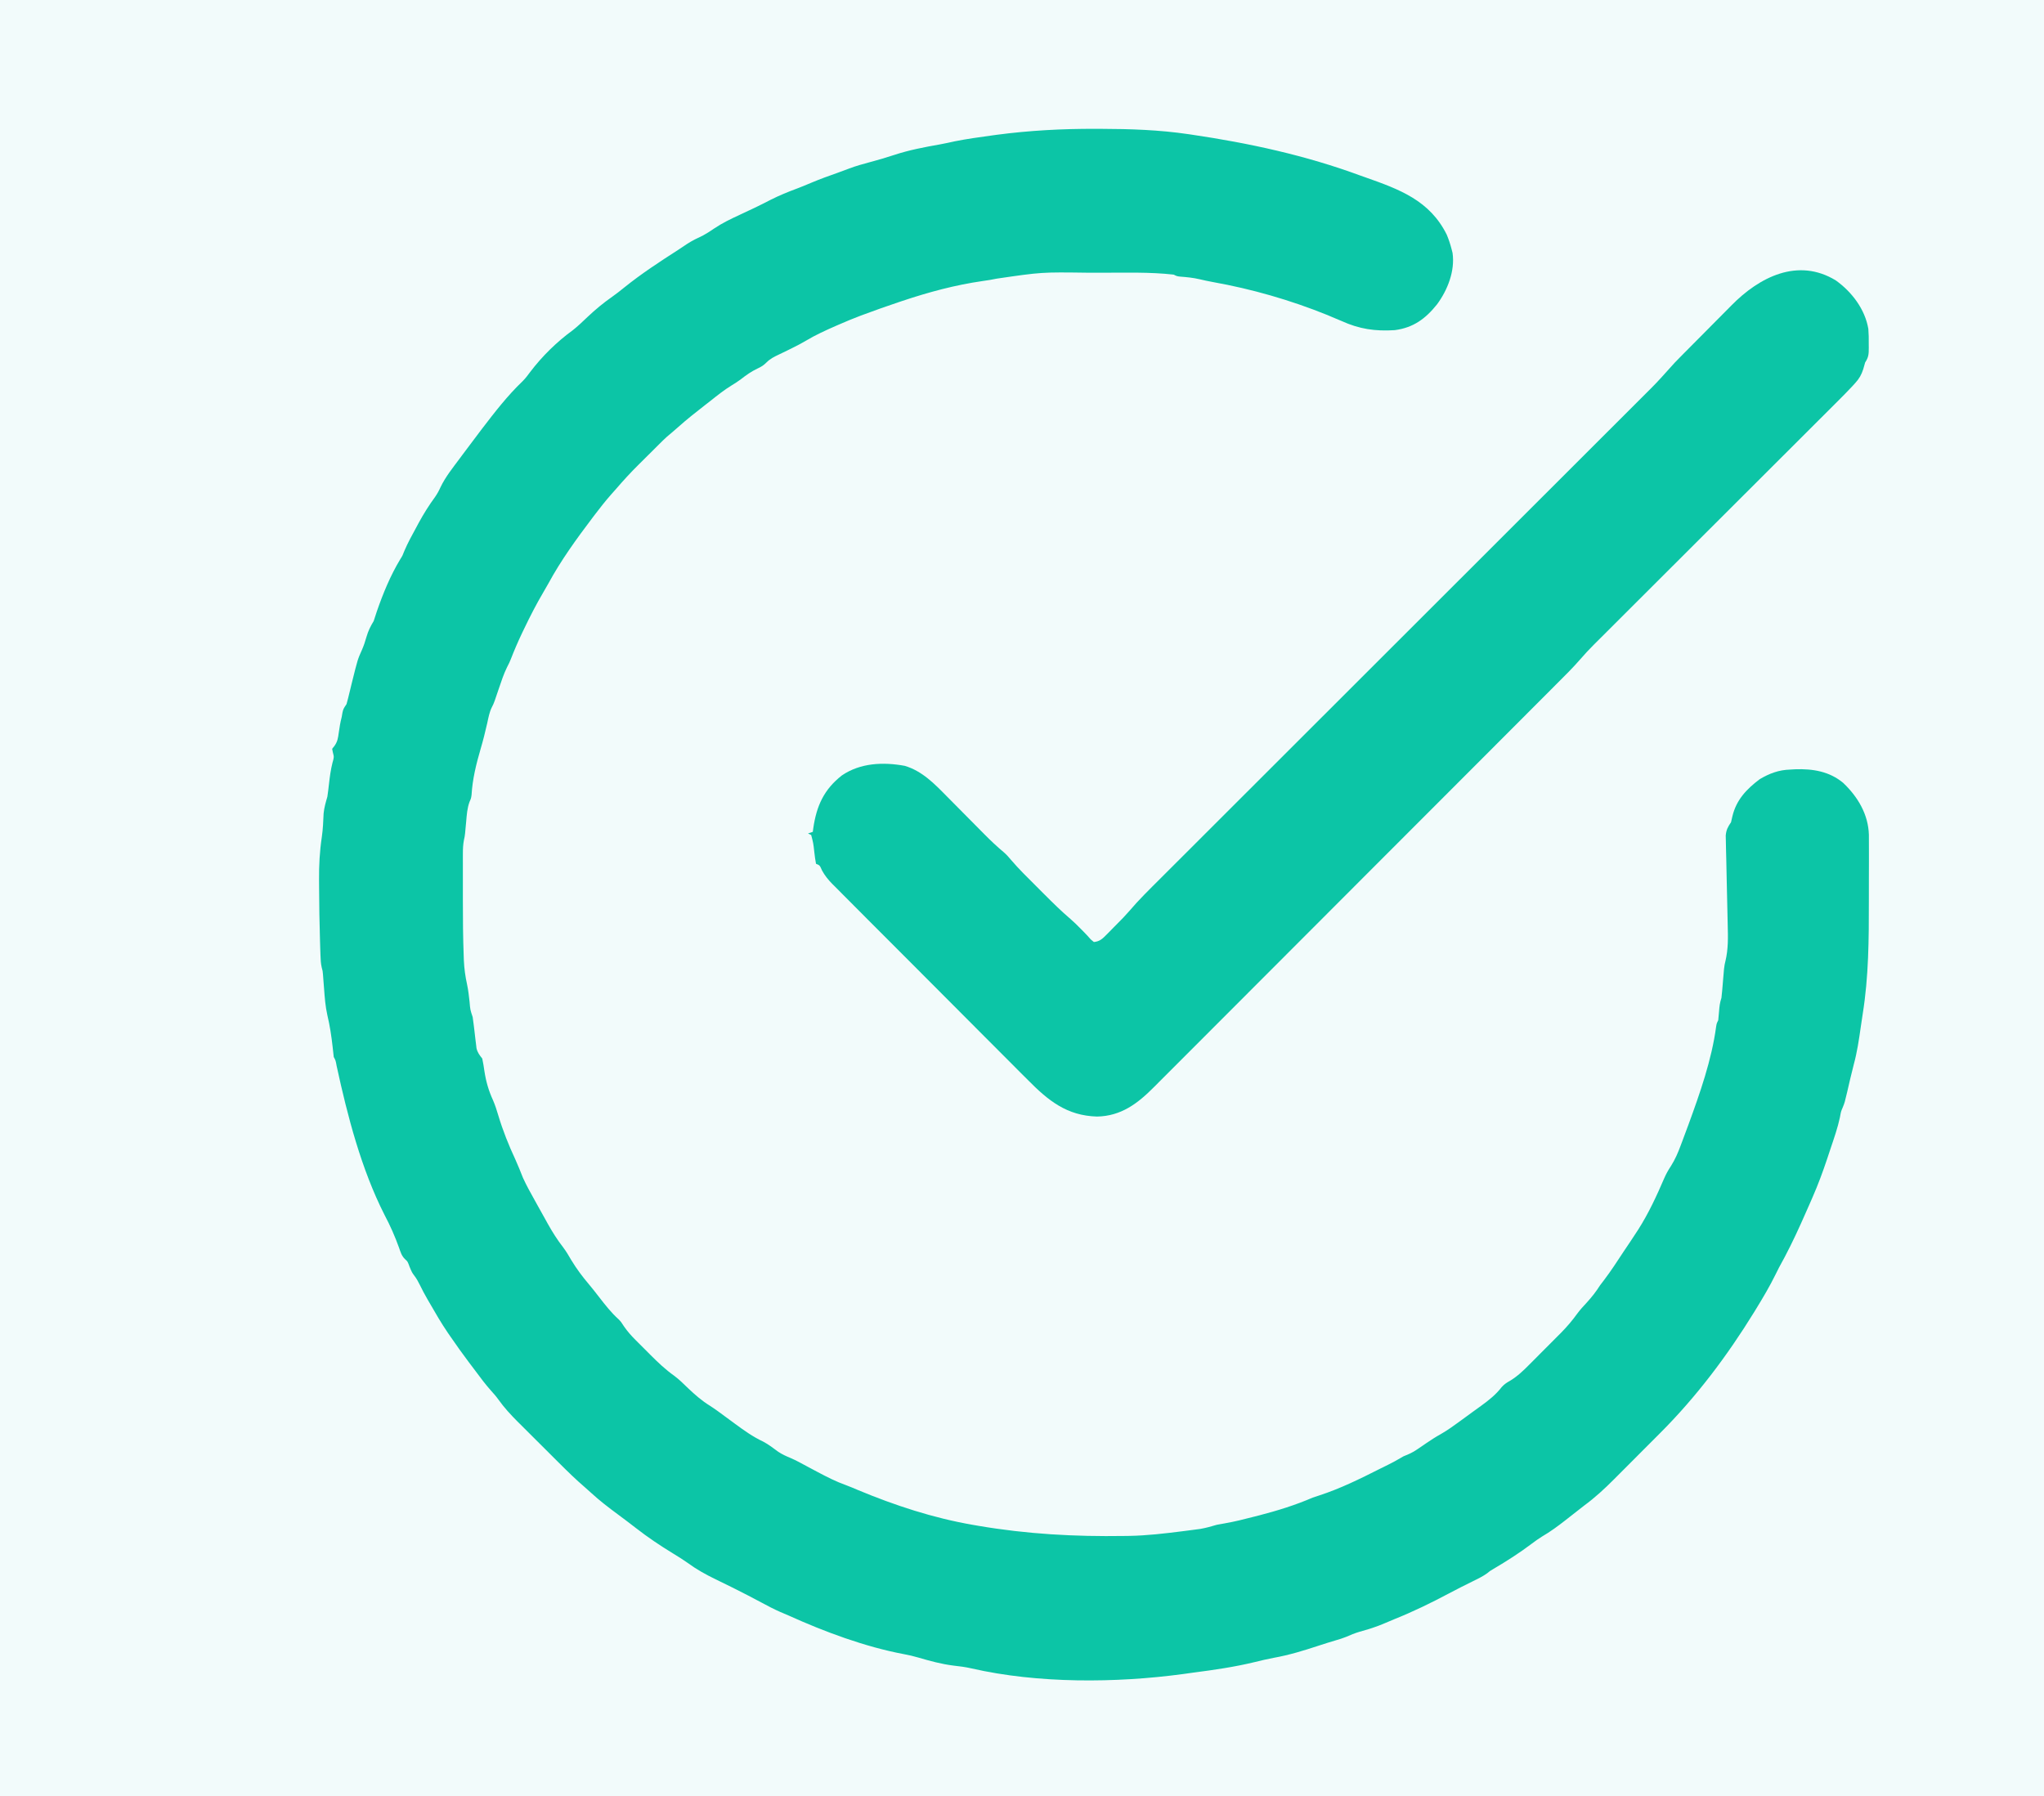
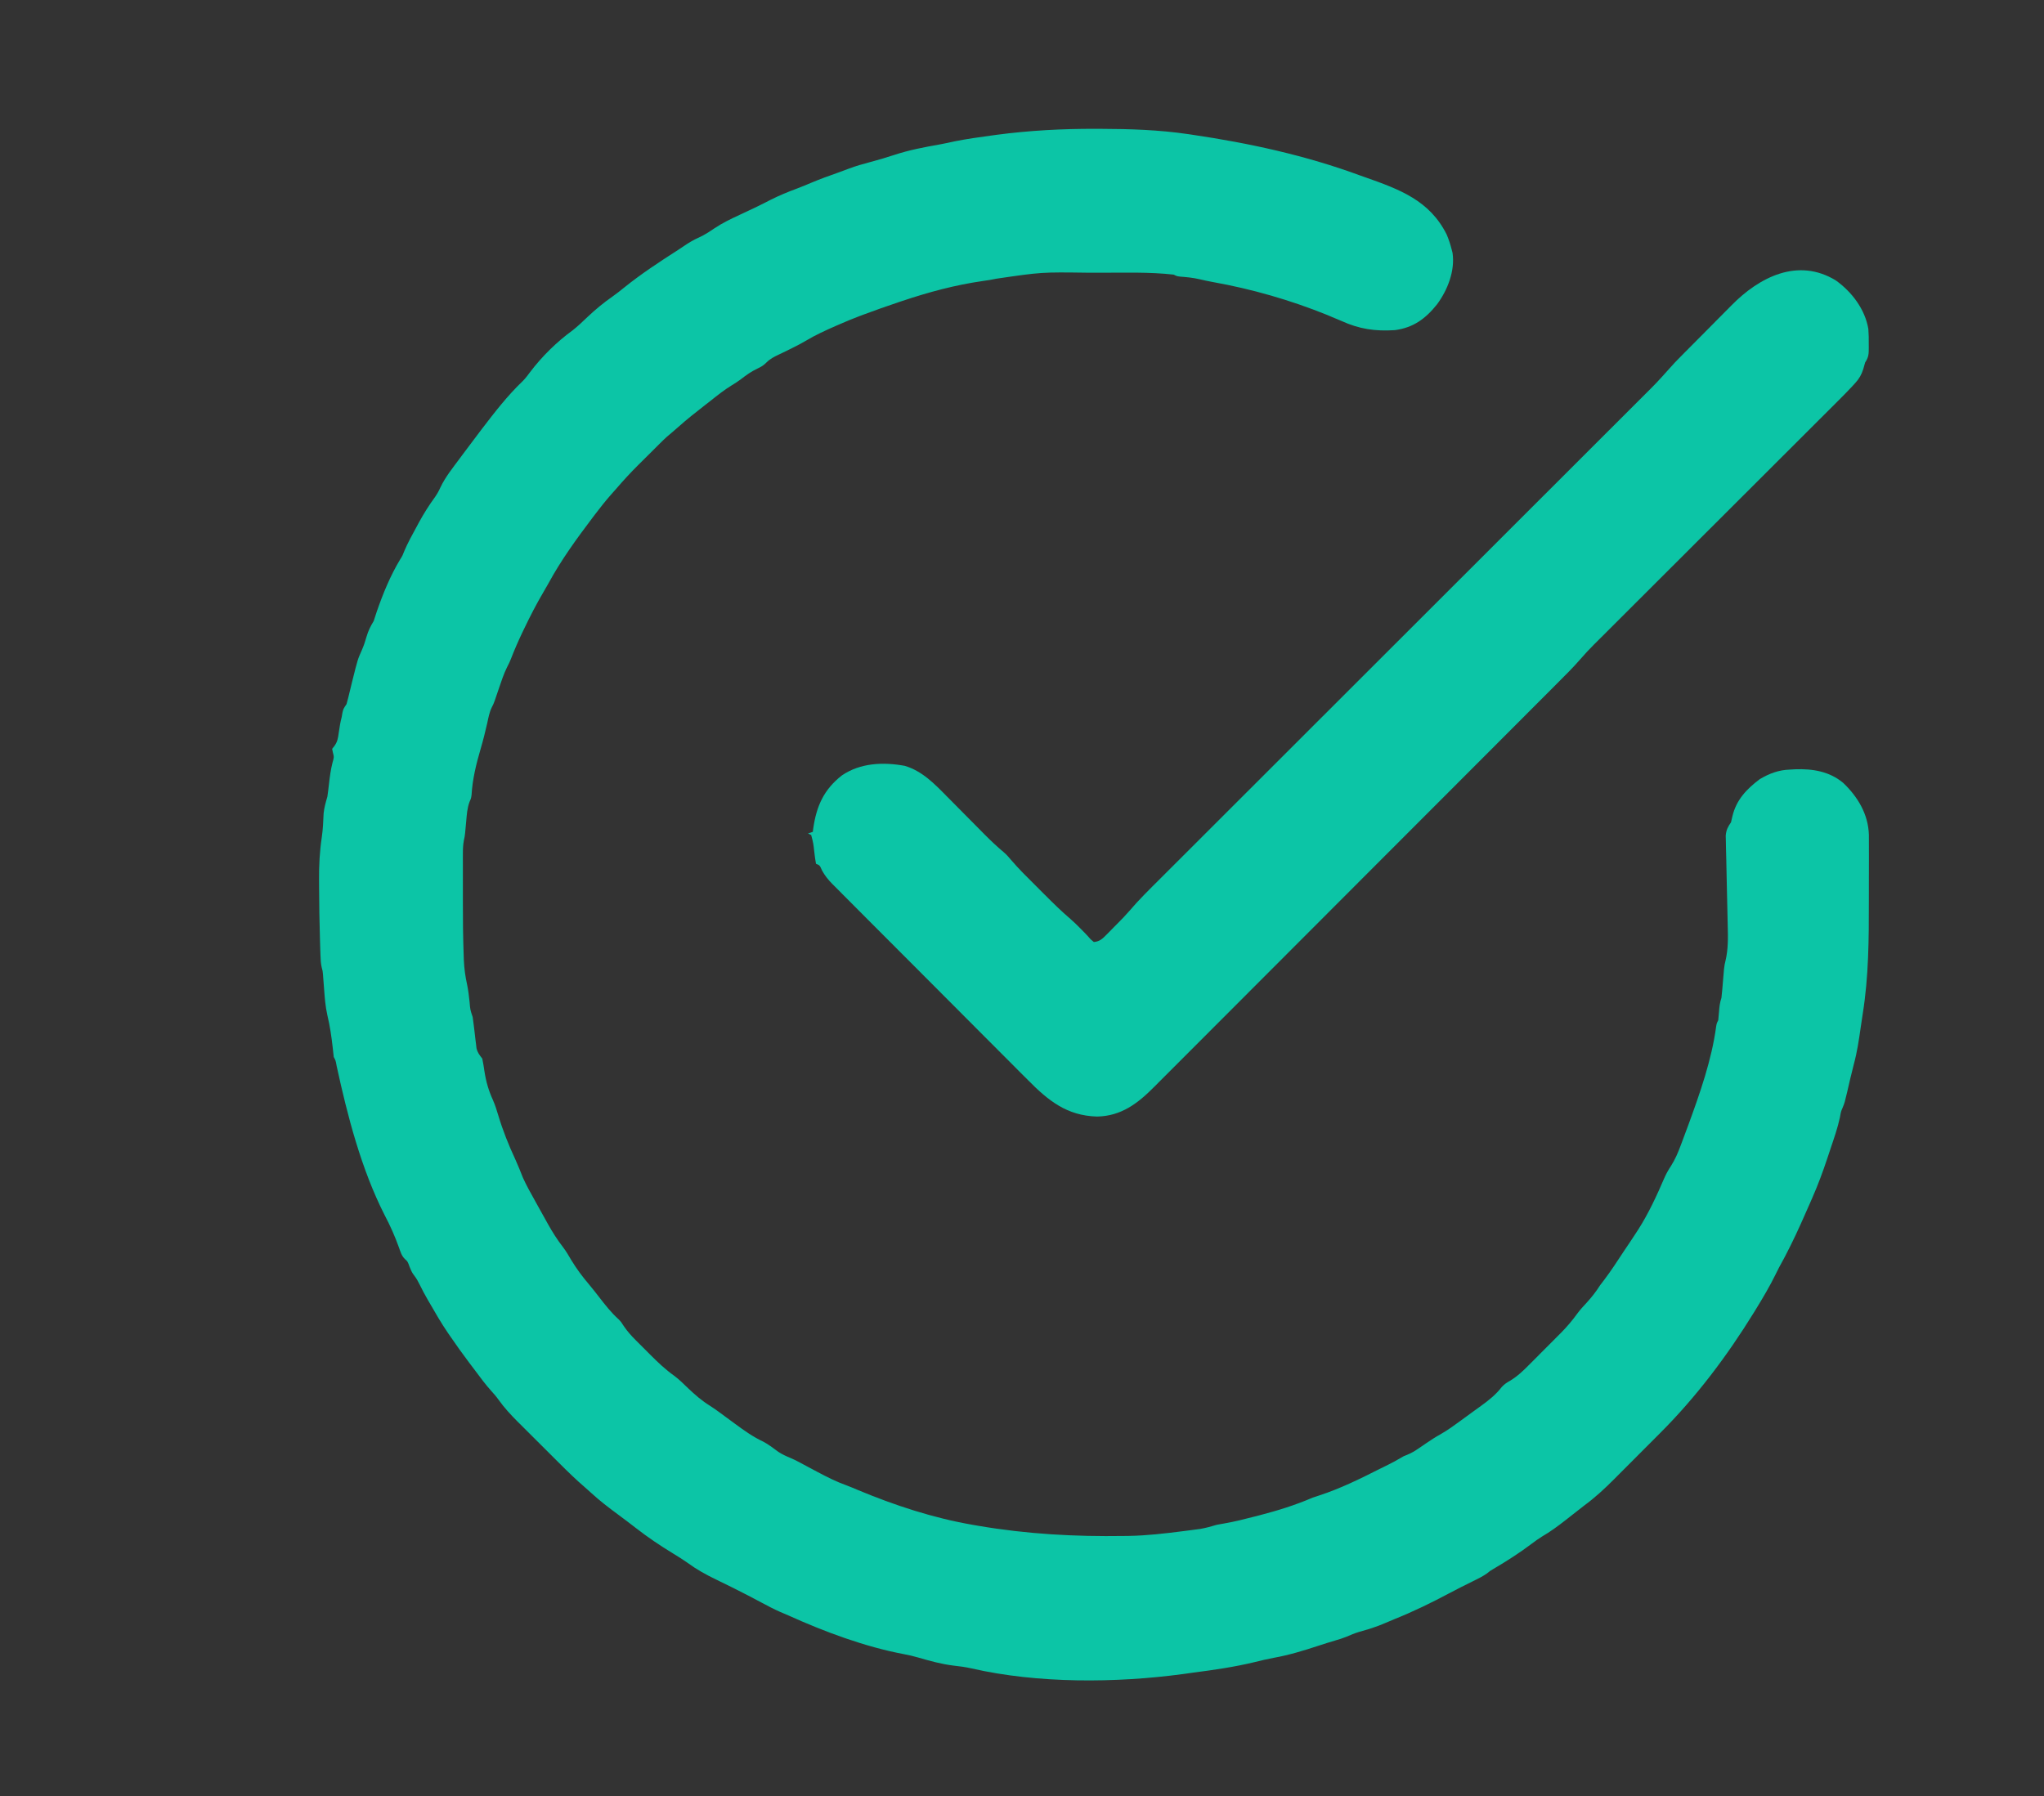
<svg xmlns="http://www.w3.org/2000/svg" version="1.1" width="1280" height="1125">
  <rect width="100%" height="100%" fill="#333333" stroke="none" />
-   <path d="M0 0 C422.4 0 844.8 0 1280 0 C1280 371.25 1280 742.5 1280 1125 C857.6 1125 435.2 1125 0 1125 C0 753.75 0 382.5 0 0 Z " fill="#F2FBFB" transform="translate(0,0)" />
  <path d="M0 0 C1.735 0.003 1.735 0.003 3.506 0.007 C21.825 0.061 39.786 0.654 57.938 3.312 C58.633 3.414 59.329 3.516 60.047 3.621 C96.224 8.957 131.569 16.616 165.938 29.312 C167.361 29.813 167.361 29.813 168.812 30.324 C190.293 37.9 209.262 44.792 219.938 66.312 C221.154 69.272 222.163 72.208 222.938 75.312 C223.141 76.092 223.345 76.872 223.555 77.676 C225.199 89 220.428 101.041 213.82 109.957 C206.634 118.948 199.014 124.562 187.371 126.09 C175.187 126.88 165.134 125.43 153.938 120.312 C151.899 119.452 149.857 118.598 147.812 117.75 C146.944 117.377 146.075 117.005 145.18 116.621 C121.897 107.224 98.015 100.349 73.32 95.934 C70.542 95.423 67.809 94.843 65.062 94.188 C61.069 93.256 57.089 92.872 53.004 92.559 C50.938 92.312 50.938 92.312 48.938 91.312 C33.943 89.631 18.679 90.125 3.61 90.127 C0.669 90.127 -2.272 90.12 -5.214 90.107 C-33.801 89.726 -33.801 89.726 -61.99 93.848 C-64.82 94.482 -67.668 94.89 -70.538 95.299 C-87.852 97.781 -104.312 102.219 -120.875 107.75 C-121.56 107.979 -122.246 108.208 -122.952 108.444 C-130.56 110.996 -138.12 113.665 -145.637 116.473 C-146.279 116.712 -146.921 116.952 -147.582 117.198 C-151.797 118.789 -155.933 120.514 -160.062 122.312 C-160.822 122.64 -161.581 122.967 -162.363 123.305 C-168.874 126.162 -175.402 129.104 -181.496 132.781 C-184.232 134.414 -187.019 135.839 -189.875 137.25 C-190.923 137.772 -191.971 138.294 -193.051 138.832 C-194.854 139.718 -196.662 140.594 -198.48 141.449 C-201.371 142.821 -203.786 144.036 -206.062 146.312 C-208.012 148.262 -209.359 149.037 -211.812 150.188 C-215.623 151.987 -218.752 154.228 -222.066 156.812 C-223.988 158.257 -225.941 159.511 -228 160.75 C-232.638 163.594 -236.811 166.929 -241.062 170.312 C-242.196 171.196 -243.33 172.079 -244.465 172.961 C-250.207 177.429 -255.904 181.906 -261.328 186.762 C-263.619 188.81 -265.97 190.783 -268.324 192.758 C-270.118 194.362 -271.819 196.041 -273.512 197.751 C-275.411 199.664 -277.327 201.56 -279.242 203.457 C-280.807 205.013 -282.372 206.569 -283.938 208.125 C-284.715 208.894 -285.492 209.663 -286.293 210.455 C-291.1 215.242 -295.649 220.163 -300.062 225.312 C-301.246 226.648 -302.429 227.982 -303.613 229.316 C-306.988 233.176 -310.15 237.168 -313.25 241.25 C-313.803 241.977 -314.356 242.703 -314.926 243.452 C-324.947 256.696 -334.791 270.227 -342.707 284.855 C-343.695 286.646 -344.718 288.417 -345.762 290.176 C-350.164 297.632 -354.072 305.253 -357.812 313.062 C-358.502 314.499 -358.502 314.499 -359.206 315.965 C-361.725 321.285 -364.032 326.639 -366.171 332.123 C-367.062 334.312 -367.062 334.312 -368.59 337.305 C-370.668 341.549 -372.112 345.966 -373.625 350.438 C-374.228 352.212 -374.833 353.985 -375.441 355.758 C-375.705 356.537 -375.969 357.315 -376.24 358.118 C-377.062 360.312 -377.062 360.312 -378.106 362.371 C-379.634 365.472 -380.202 368.831 -380.938 372.188 C-382.18 377.679 -383.528 383.097 -385.125 388.5 C-387.864 397.893 -390.194 407.334 -390.754 417.129 C-391.062 419.312 -391.062 419.312 -392.023 421.496 C-393.511 425.529 -393.75 429.549 -394.125 433.812 C-394.28 435.49 -394.438 437.167 -394.598 438.844 C-394.663 439.582 -394.729 440.32 -394.797 441.08 C-395.062 443.312 -395.062 443.312 -395.571 445.612 C-396.076 448.388 -396.189 450.928 -396.192 453.748 C-396.197 455.347 -396.197 455.347 -396.201 456.98 C-396.199 458.128 -396.197 459.277 -396.195 460.461 C-396.197 462.266 -396.197 462.266 -396.198 464.108 C-396.199 466.665 -396.197 469.222 -396.193 471.779 C-396.188 475.611 -396.193 479.442 -396.199 483.273 C-396.204 494.867 -396.124 506.453 -395.68 518.039 C-395.649 518.938 -395.619 519.837 -395.588 520.763 C-395.354 525.993 -394.665 530.943 -393.537 536.056 C-392.789 539.613 -392.399 543.203 -392 546.812 C-391.597 551.71 -391.597 551.71 -390.062 556.312 C-389.81 557.93 -389.6 559.554 -389.414 561.18 C-389.295 562.148 -389.177 563.116 -389.055 564.113 C-388.811 566.154 -388.574 568.196 -388.344 570.238 C-388.223 571.209 -388.101 572.18 -387.977 573.18 C-387.873 574.068 -387.769 574.956 -387.663 575.871 C-386.981 578.646 -385.804 580.082 -384.062 582.312 C-383.499 585.001 -383.054 587.599 -382.688 590.312 C-381.679 596.831 -380.072 602.396 -377.316 608.426 C-375.985 611.491 -375.008 614.545 -374.062 617.75 C-371.21 627.337 -367.53 636.506 -363.309 645.566 C-361.602 649.328 -360.08 653.158 -358.566 657 C-356.333 661.919 -353.687 666.594 -351.062 671.312 C-350.267 672.754 -350.267 672.754 -349.455 674.224 C-347.834 677.155 -346.199 680.078 -344.562 683 C-344.02 683.98 -343.477 684.961 -342.918 685.971 C-340.036 691.105 -337.024 695.891 -333.407 700.536 C-331.464 703.104 -329.871 705.846 -328.25 708.625 C-325.026 713.938 -321.503 718.683 -317.488 723.418 C-315.211 726.135 -313.032 728.905 -310.867 731.711 C-307.035 736.675 -303.276 741.476 -298.598 745.688 C-297.062 747.312 -297.062 747.312 -295.288 750.076 C-293.059 753.318 -290.697 755.936 -287.922 758.719 C-287.436 759.207 -286.95 759.694 -286.45 760.197 C-285.427 761.221 -284.401 762.243 -283.374 763.262 C-281.824 764.802 -280.284 766.351 -278.746 767.902 C-274.03 772.625 -269.318 777.096 -263.864 780.975 C-260.707 783.319 -257.95 786.085 -255.125 788.812 C-250.808 792.895 -246.603 796.599 -241.531 799.73 C-238.116 801.919 -234.884 804.337 -231.625 806.75 C-230.323 807.709 -229.021 808.667 -227.719 809.625 C-227.095 810.084 -226.471 810.543 -225.828 811.016 C-220.094 815.228 -214.585 819.202 -208.129 822.215 C-204.738 824.016 -201.723 826.335 -198.652 828.629 C-196.171 830.242 -193.699 831.376 -190.966 832.493 C-187.451 834.007 -184.116 835.873 -180.75 837.688 C-179.245 838.49 -177.74 839.292 -176.234 840.094 C-175.516 840.477 -174.797 840.859 -174.057 841.254 C-168.217 844.354 -162.446 847.294 -156.215 849.516 C-153.689 850.451 -151.227 851.504 -148.75 852.562 C-125.699 862.167 -101.701 870.04 -77.062 874.312 C-75.901 874.515 -74.74 874.717 -73.543 874.925 C-42.961 880.159 -13.054 881.783 17.938 881.312 C19.498 881.291 19.498 881.291 21.091 881.27 C32.225 881.07 43.213 879.77 54.25 878.375 C54.93 878.29 55.609 878.204 56.309 878.116 C58.266 877.867 60.221 877.608 62.176 877.348 C63.311 877.197 64.445 877.046 65.615 876.891 C69.151 876.275 72.5 875.339 75.938 874.312 C77.661 873.972 79.391 873.657 81.125 873.375 C87.148 872.318 93.024 870.861 98.938 869.312 C100.114 869.013 101.291 868.714 102.504 868.406 C113.947 865.447 125.071 862.001 135.938 857.312 C137.367 856.81 138.804 856.327 140.25 855.875 C153.344 851.599 165.669 845.512 177.938 839.312 C179.75 838.416 181.562 837.521 183.375 836.625 C185.905 835.364 188.324 834.081 190.75 832.625 C192.938 831.312 192.938 831.312 195.297 830.41 C197.922 829.319 200.037 828.046 202.375 826.438 C203.155 825.906 203.935 825.375 204.738 824.828 C205.464 824.328 206.19 823.828 206.938 823.312 C209.941 821.27 212.893 819.337 216.074 817.582 C220.485 815.074 224.536 812.12 228.625 809.125 C229.412 808.551 230.2 807.976 231.011 807.384 C232.589 806.231 234.166 805.076 235.742 803.919 C237.676 802.504 239.618 801.103 241.566 799.707 C246.483 796.132 250.702 792.776 254.424 787.964 C256.044 786.196 257.538 785.243 259.623 784.073 C264.281 781.246 267.915 777.752 271.727 773.887 C272.433 773.18 273.14 772.474 273.869 771.746 C275.353 770.26 276.834 768.769 278.311 767.276 C280.554 765.008 282.811 762.754 285.07 760.502 C286.519 759.048 287.967 757.593 289.414 756.137 C290.08 755.472 290.746 754.807 291.432 754.122 C295.185 750.312 298.527 746.397 301.654 742.057 C303.456 739.607 305.488 737.408 307.562 735.188 C310.728 731.721 313.429 728.291 315.938 724.312 C316.805 723.161 317.681 722.016 318.562 720.875 C322.923 715.119 326.829 709.049 330.804 703.025 C332.209 700.903 333.636 698.796 335.062 696.688 C336.025 695.232 336.983 693.774 337.938 692.312 C338.551 691.377 339.165 690.441 339.797 689.477 C346.325 679.23 351.333 668.394 356.125 657.25 C357.316 654.512 358.68 652.09 360.332 649.605 C362.947 645.471 364.746 641.264 366.438 636.688 C366.884 635.507 366.884 635.507 367.34 634.302 C368.215 631.976 369.078 629.645 369.938 627.312 C370.605 625.524 370.605 625.524 371.285 623.699 C378.48 604.011 385.813 583.194 388.613 562.359 C388.938 560.312 388.938 560.312 389.938 558.312 C390.141 556.504 390.303 554.69 390.438 552.875 C390.671 549.749 390.942 547.298 391.938 544.312 C392.127 542.805 392.278 541.292 392.402 539.777 C392.48 538.885 392.558 537.992 392.639 537.072 C392.794 535.218 392.948 533.364 393.1 531.51 C393.179 530.608 393.258 529.706 393.34 528.777 C393.407 527.969 393.474 527.161 393.543 526.328 C393.938 523.312 393.938 523.312 394.425 521.342 C396.249 513.789 396.08 506.408 395.872 498.704 C395.807 496.278 395.757 493.852 395.711 491.426 C395.577 484.536 395.415 477.646 395.248 470.757 C395.147 466.524 395.061 462.292 394.983 458.059 C394.934 455.674 394.868 453.29 394.801 450.905 C394.773 449.441 394.746 447.978 394.72 446.514 C394.69 445.241 394.66 443.968 394.628 442.656 C394.966 439.006 395.917 437.308 397.938 434.312 C398.226 433.075 398.515 431.837 398.812 430.562 C401.257 420.285 407.625 413.572 415.938 407.312 C421.958 403.743 427.896 401.506 434.938 401.312 C435.976 401.251 437.015 401.189 438.086 401.125 C449.089 400.736 459.59 402.423 468.234 409.688 C477.354 418.389 483.886 429.3 484.278 442.148 C484.335 446.086 484.324 450.022 484.301 453.961 C484.3 455.699 484.301 457.438 484.302 459.176 C484.302 462.823 484.292 466.469 484.274 470.115 C484.251 474.704 484.251 479.292 484.257 483.881 C484.282 507.482 484.159 531.007 480.409 554.37 C479.973 557.089 479.573 559.809 479.191 562.535 C478.069 570.445 476.921 578.247 474.824 585.969 C474.069 588.816 473.376 591.663 472.707 594.531 C472.488 595.471 472.268 596.411 472.042 597.379 C471.606 599.258 471.171 601.137 470.739 603.017 C469.158 609.763 469.158 609.763 467.91 612.879 C466.787 615.485 466.787 615.485 466.145 619.105 C464.744 625.701 462.507 632.049 460.362 638.431 C459.631 640.608 458.91 642.787 458.189 644.967 C455.437 653.239 452.442 661.323 448.938 669.312 C448.449 670.435 447.961 671.558 447.457 672.715 C445.862 676.358 444.249 679.994 442.625 683.625 C442.199 684.578 442.199 684.578 441.765 685.55 C437.522 695.025 432.995 704.242 427.938 713.312 C427.198 714.765 426.467 716.223 425.75 717.688 C422.156 724.994 418.001 731.998 413.75 738.938 C413.276 739.712 412.802 740.486 412.313 741.283 C395.554 768.479 376.225 794.177 353.633 816.785 C352.543 817.878 351.454 818.971 350.364 820.064 C348.092 822.342 345.817 824.619 343.542 826.894 C340.646 829.789 337.758 832.691 334.872 835.595 C332.627 837.85 330.378 840.101 328.128 842.351 C327.062 843.418 325.998 844.487 324.935 845.557 C318.922 851.61 312.822 857.253 305.938 862.312 C304.402 863.513 302.866 864.715 301.332 865.918 C299.805 867.112 298.277 868.306 296.75 869.5 C295.982 870.103 295.215 870.705 294.424 871.326 C289.626 875.071 284.837 878.634 279.562 881.688 C277.321 883.075 275.282 884.531 273.188 886.125 C265.553 891.923 257.437 897.063 249.188 901.938 C246.969 903.229 246.969 903.229 245.223 904.684 C242.353 906.729 239.287 908.22 236.125 909.75 C231.189 912.169 226.29 914.639 221.438 917.223 C210.128 923.242 198.808 928.761 186.908 933.514 C184.988 934.292 183.087 935.104 181.188 935.93 C178.617 937.024 176.09 938.009 173.438 938.875 C172.677 939.124 171.916 939.373 171.133 939.629 C169.204 940.229 167.259 940.775 165.312 941.312 C162.36 942.187 159.667 943.287 156.859 944.535 C154.726 945.398 152.585 946.051 150.375 946.691 C146.788 947.75 143.226 948.858 139.676 950.031 C130.355 953.101 121.232 955.908 111.562 957.637 C107.541 958.386 103.596 959.337 99.625 960.312 C86.987 963.363 74.156 965.234 61.27 966.883 C59.076 967.166 56.886 967.473 54.7 967.806 C12.651 973.467 -36.137 973.79 -77.637 964.27 C-81.414 963.416 -85.145 962.902 -89 962.5 C-96.575 961.547 -103.668 959.603 -110.984 957.469 C-114.015 956.59 -117.015 955.863 -120.125 955.312 C-144.39 950.743 -169.798 941.283 -192.266 931.116 C-194.017 930.333 -195.788 929.593 -197.559 928.855 C-201.486 927.126 -205.228 925.164 -209 923.125 C-214.713 920.069 -220.449 917.075 -226.25 914.188 C-226.906 913.86 -227.562 913.532 -228.239 913.195 C-231.424 911.609 -234.616 910.043 -237.824 908.504 C-244.089 905.477 -249.884 902.252 -255.5 898.133 C-258.463 896.028 -261.521 894.14 -264.625 892.25 C-272.67 887.34 -280.326 882.201 -287.765 876.411 C-291.547 873.467 -295.372 870.588 -299.224 867.736 C-304.977 863.471 -310.61 859.192 -315.875 854.324 C-317.125 853.174 -318.386 852.035 -319.675 850.93 C-325.383 846.034 -330.72 840.816 -336.039 835.504 C-336.968 834.578 -337.897 833.653 -338.854 832.699 C-340.807 830.752 -342.758 828.803 -344.708 826.852 C-347.188 824.372 -349.676 821.898 -352.165 819.426 C-354.565 817.04 -356.958 814.647 -359.352 812.254 C-360.236 811.377 -361.121 810.499 -362.032 809.595 C-366.353 805.258 -370.346 800.921 -373.905 795.933 C-375.331 793.937 -376.912 792.125 -378.562 790.312 C-381.972 786.472 -385.022 782.447 -388.062 778.312 C-389.541 776.354 -391.02 774.395 -392.5 772.438 C-396.472 767.14 -400.321 761.775 -404.062 756.312 C-404.564 755.587 -405.065 754.861 -405.582 754.113 C-409.724 748.027 -413.405 741.698 -417.062 735.312 C-417.456 734.64 -417.849 733.967 -418.254 733.273 C-419.999 730.276 -421.604 727.24 -423.125 724.125 C-424.186 721.963 -425.165 720.177 -426.625 718.25 C-428.062 716.312 -428.062 716.312 -429.562 712.75 C-430.761 709.428 -430.761 709.428 -432.57 707.812 C-434.604 705.768 -435.249 703.407 -436.195 700.73 C-438.731 693.661 -441.731 686.881 -445.25 680.25 C-459.807 651.582 -468.447 618.302 -475.25 586.938 C-475.867 583.503 -475.867 583.503 -477.062 581.312 C-477.301 579.234 -477.536 577.155 -477.75 575.074 C-478.508 568.373 -479.478 561.701 -481.062 555.145 C-482.31 549.642 -482.71 544.117 -483.125 538.5 C-483.28 536.472 -483.437 534.445 -483.598 532.418 C-483.696 531.09 -483.696 531.09 -483.797 529.735 C-483.997 527.371 -483.997 527.371 -484.572 525.36 C-485.208 522.704 -485.283 520.172 -485.379 517.441 C-485.421 516.245 -485.463 515.049 -485.507 513.816 C-485.546 512.516 -485.585 511.215 -485.625 509.875 C-485.646 509.206 -485.666 508.536 -485.687 507.847 C-486.013 496.969 -486.192 486.089 -486.239 475.206 C-486.246 473.634 -486.257 472.062 -486.271 470.49 C-486.345 461.34 -485.887 452.605 -484.532 443.541 C-483.815 438.614 -483.624 433.722 -483.406 428.75 C-483.038 425.072 -482.091 421.858 -481.062 418.312 C-480.68 415.681 -480.342 413.079 -480.062 410.438 C-479.555 405.936 -478.977 401.526 -477.875 397.125 C-476.835 393.482 -476.835 393.482 -477.625 390.5 C-477.842 389.417 -477.842 389.417 -478.062 388.312 C-477.6 387.731 -477.137 387.15 -476.66 386.551 C-474.685 383.784 -474.398 381.664 -473.938 378.312 C-473.454 374.916 -472.94 371.628 -472.062 368.312 C-471.918 367.467 -471.774 366.621 -471.625 365.75 C-471.062 363.312 -471.062 363.312 -469.062 360.312 C-468.376 357.876 -467.759 355.463 -467.188 353 C-466.839 351.557 -466.489 350.114 -466.137 348.672 C-465.959 347.944 -465.782 347.217 -465.599 346.467 C-462.073 332.312 -462.073 332.312 -459.5 326.562 C-458.258 323.755 -457.395 321.13 -456.562 318.188 C-455.487 314.462 -454.098 311.62 -452.062 308.312 C-451.388 306.289 -450.717 304.263 -450.07 302.23 C-446.208 291.049 -441.565 279.758 -435.438 269.625 C-433.96 267.267 -433.96 267.267 -432.836 264.344 C-430.665 259.221 -427.974 254.381 -425.312 249.5 C-424.812 248.566 -424.312 247.632 -423.797 246.67 C-420.711 240.997 -417.36 235.689 -413.551 230.473 C-412.221 228.542 -411.201 226.699 -410.25 224.562 C-407.117 217.954 -402.4 212.168 -398.062 206.312 C-397.561 205.635 -397.059 204.957 -396.542 204.259 C-393.074 199.591 -389.577 194.946 -386.062 190.312 C-385.461 189.516 -384.859 188.719 -384.238 187.898 C-376.306 177.549 -368.21 167.033 -358.754 158.031 C-356.982 156.231 -355.55 154.352 -354.062 152.312 C-346.678 142.546 -337.298 133.325 -327.391 126.141 C-324.133 123.583 -321.189 120.725 -318.188 117.875 C-313.252 113.209 -308.222 109.029 -302.641 105.137 C-300.027 103.288 -297.546 101.332 -295.062 99.312 C-284.298 90.644 -272.852 83.188 -261.237 75.723 C-259.395 74.528 -257.574 73.303 -255.758 72.07 C-252.595 70.007 -249.334 68.442 -245.918 66.852 C-243.443 65.517 -241.245 64.085 -238.938 62.488 C-233.834 59.039 -228.457 56.455 -222.875 53.875 C-220.832 52.916 -218.789 51.957 -216.746 50.996 C-215.768 50.537 -214.789 50.078 -213.781 49.605 C-210.297 47.948 -206.869 46.201 -203.438 44.438 C-198.138 41.763 -192.772 39.551 -187.207 37.492 C-184.142 36.342 -181.136 35.097 -178.125 33.812 C-172.648 31.506 -167.093 29.485 -161.484 27.523 C-159.027 26.654 -156.602 25.751 -154.172 24.812 C-150.033 23.253 -145.835 22.073 -141.562 20.938 C-136.381 19.54 -131.25 18.076 -126.158 16.382 C-116.743 13.264 -107.198 11.475 -97.444 9.749 C-94.321 9.177 -91.226 8.491 -88.125 7.812 C-80.669 6.316 -73.158 5.276 -65.625 4.25 C-64.454 4.088 -63.283 3.925 -62.076 3.758 C-41.408 1.026 -20.84 -0.07 0 0 Z " fill="#0CC5A6" transform="translate(686.062,80.688)" />
  <path d="M0 0 C10.053 7.198 18.29 18.044 20.375 30.375 C20.63 33.486 20.656 36.567 20.625 39.688 C20.633 40.485 20.64 41.282 20.648 42.104 C20.635 46.032 20.6 48.038 18.375 51.375 C17.951 52.762 17.557 54.16 17.188 55.562 C16.042 59.106 14.704 61.474 12.203 64.228 C11.576 64.918 10.95 65.609 10.304 66.321 C7.363 69.453 4.364 72.518 1.316 75.547 C0.641 76.222 -0.033 76.897 -0.729 77.593 C-2.968 79.832 -5.212 82.067 -7.455 84.303 C-9.071 85.916 -10.686 87.53 -12.301 89.144 C-15.769 92.609 -19.238 96.072 -22.708 99.534 C-28.2 105.011 -33.687 110.493 -39.174 115.975 C-46.869 123.663 -54.566 131.35 -62.264 139.035 C-62.752 139.521 -63.239 140.008 -63.742 140.51 C-67.698 144.459 -71.654 148.409 -75.611 152.358 C-79.069 155.81 -82.527 159.263 -85.986 162.715 C-86.716 163.445 -86.716 163.445 -87.462 164.189 C-95.597 172.31 -103.729 180.433 -111.861 188.557 C-117.312 194.003 -122.765 199.447 -128.22 204.888 C-131.617 208.277 -135.011 211.669 -138.405 215.06 C-139.975 216.628 -141.546 218.196 -143.118 219.762 C-145.27 221.907 -147.418 224.054 -149.566 226.203 C-150.183 226.816 -150.8 227.429 -151.436 228.061 C-154.361 230.994 -157.173 233.973 -159.87 237.118 C-164.573 242.552 -169.685 247.583 -174.764 252.661 C-175.889 253.789 -177.014 254.918 -178.139 256.047 C-181.214 259.132 -184.292 262.214 -187.371 265.296 C-190.697 268.626 -194.021 271.959 -197.345 275.292 C-205.361 283.327 -213.382 291.358 -221.403 299.389 C-225.184 303.174 -228.965 306.96 -232.745 310.746 C-245.317 323.335 -257.89 335.922 -270.466 348.506 C-273.725 351.766 -276.983 355.027 -280.242 358.287 C-281.052 359.097 -281.862 359.908 -282.696 360.743 C-295.826 373.881 -308.947 387.028 -322.065 400.178 C-335.544 413.689 -349.03 427.193 -362.523 440.69 C-370.095 448.264 -377.663 455.841 -385.223 463.427 C-391.658 469.883 -398.1 476.333 -404.551 482.774 C-407.84 486.059 -411.126 489.347 -414.404 492.644 C-417.407 495.665 -420.42 498.677 -423.44 501.681 C-424.528 502.767 -425.612 503.855 -426.692 504.947 C-437.066 515.428 -447.443 523.411 -462.625 523.688 C-481.573 523.161 -493.198 513.707 -505.981 500.748 C-507.364 499.368 -508.749 497.989 -510.134 496.612 C-513.865 492.896 -517.576 489.162 -521.283 485.424 C-525.178 481.503 -529.089 477.598 -532.997 473.69 C-539.551 467.134 -546.093 460.566 -552.628 453.99 C-560.176 446.395 -567.739 438.815 -575.312 431.245 C-583.392 423.167 -591.461 415.077 -599.526 406.984 C-601.845 404.659 -604.165 402.336 -606.487 400.014 C-610.134 396.363 -613.774 392.705 -617.408 389.041 C-618.74 387.7 -620.075 386.361 -621.413 385.025 C-623.242 383.198 -625.061 381.361 -626.879 379.523 C-627.407 378.999 -627.935 378.476 -628.479 377.936 C-631.059 375.305 -633.071 372.787 -634.859 369.553 C-636.264 366.32 -636.264 366.32 -638.625 365.375 C-639.077 362.898 -639.421 360.497 -639.688 358 C-640.279 352.615 -640.279 352.615 -641.625 347.375 C-642.285 347.045 -642.945 346.715 -643.625 346.375 C-642.635 346.045 -641.645 345.715 -640.625 345.375 C-640.478 344.25 -640.478 344.25 -640.328 343.102 C-638.286 329.122 -633.689 318.845 -622.375 310 C-610.819 302.16 -596.553 301.552 -583.051 304.031 C-572.057 307.297 -564.332 315.373 -556.461 323.379 C-555.625 324.22 -554.788 325.062 -553.927 325.929 C-551.28 328.594 -548.639 331.265 -546 333.938 C-543.353 336.613 -540.704 339.286 -538.052 341.957 C-536.41 343.611 -534.77 345.268 -533.133 346.929 C-529.243 350.853 -525.297 354.586 -521.061 358.134 C-519.368 359.597 -517.938 361.166 -516.527 362.902 C-511.663 368.611 -506.31 373.839 -501.001 379.13 C-499.191 380.934 -497.387 382.743 -495.584 384.553 C-490.269 389.87 -484.955 395.116 -479.228 399.994 C-477.001 401.912 -474.935 403.968 -472.875 406.062 C-472.158 406.788 -471.442 407.514 -470.703 408.262 C-469.291 409.698 -467.927 411.183 -466.609 412.707 C-465.627 413.533 -465.627 413.533 -464.625 414.375 C-460.997 414.038 -459.258 412.372 -456.762 409.84 C-456.039 409.112 -455.317 408.384 -454.572 407.635 C-453.454 406.485 -453.454 406.485 -452.312 405.312 C-451.578 404.573 -450.844 403.834 -450.088 403.072 C-446.108 399.059 -446.108 399.059 -442.334 394.854 C-436.417 387.88 -429.887 381.505 -423.416 375.053 C-422.066 373.703 -420.716 372.353 -419.367 371.003 C-415.67 367.306 -411.97 363.612 -408.27 359.918 C-404.275 355.93 -400.282 351.938 -396.29 347.947 C-389.375 341.034 -382.458 334.124 -375.54 327.215 C-365.529 317.217 -355.522 307.216 -345.516 297.214 C-329.27 280.974 -313.022 264.737 -296.772 248.501 C-296.043 247.773 -296.043 247.773 -295.299 247.03 C-287.414 239.152 -279.529 231.274 -271.644 223.395 C-264.255 216.013 -256.867 208.631 -249.478 201.249 C-248.992 200.763 -248.507 200.278 -248.006 199.778 C-231.327 183.113 -214.649 166.445 -197.973 149.776 C-187.991 139.799 -178.008 129.824 -168.023 119.851 C-161.182 113.019 -154.343 106.185 -147.505 99.349 C-143.561 95.406 -139.615 91.463 -135.667 87.523 C-132.051 83.914 -128.438 80.303 -124.827 76.69 C-123.522 75.385 -122.216 74.081 -120.909 72.778 C-112.174 64.085 -112.174 64.085 -103.94 54.92 C-101.967 52.602 -99.844 50.444 -97.706 48.279 C-96.354 46.907 -96.354 46.907 -94.974 45.508 C-94.01 44.536 -93.046 43.565 -92.082 42.594 C-91.336 41.842 -91.336 41.842 -90.576 41.075 C-87.945 38.424 -85.312 35.776 -82.676 33.13 C-79.986 30.429 -77.308 27.717 -74.632 25.002 C-72.543 22.886 -70.444 20.779 -68.344 18.675 C-67.354 17.68 -66.367 16.682 -65.384 15.681 C-47.856 -2.162 -23.71 -14.443 0 0 Z " fill="#0CC5A6" transform="translate(1149.625,175.625)" />
</svg>